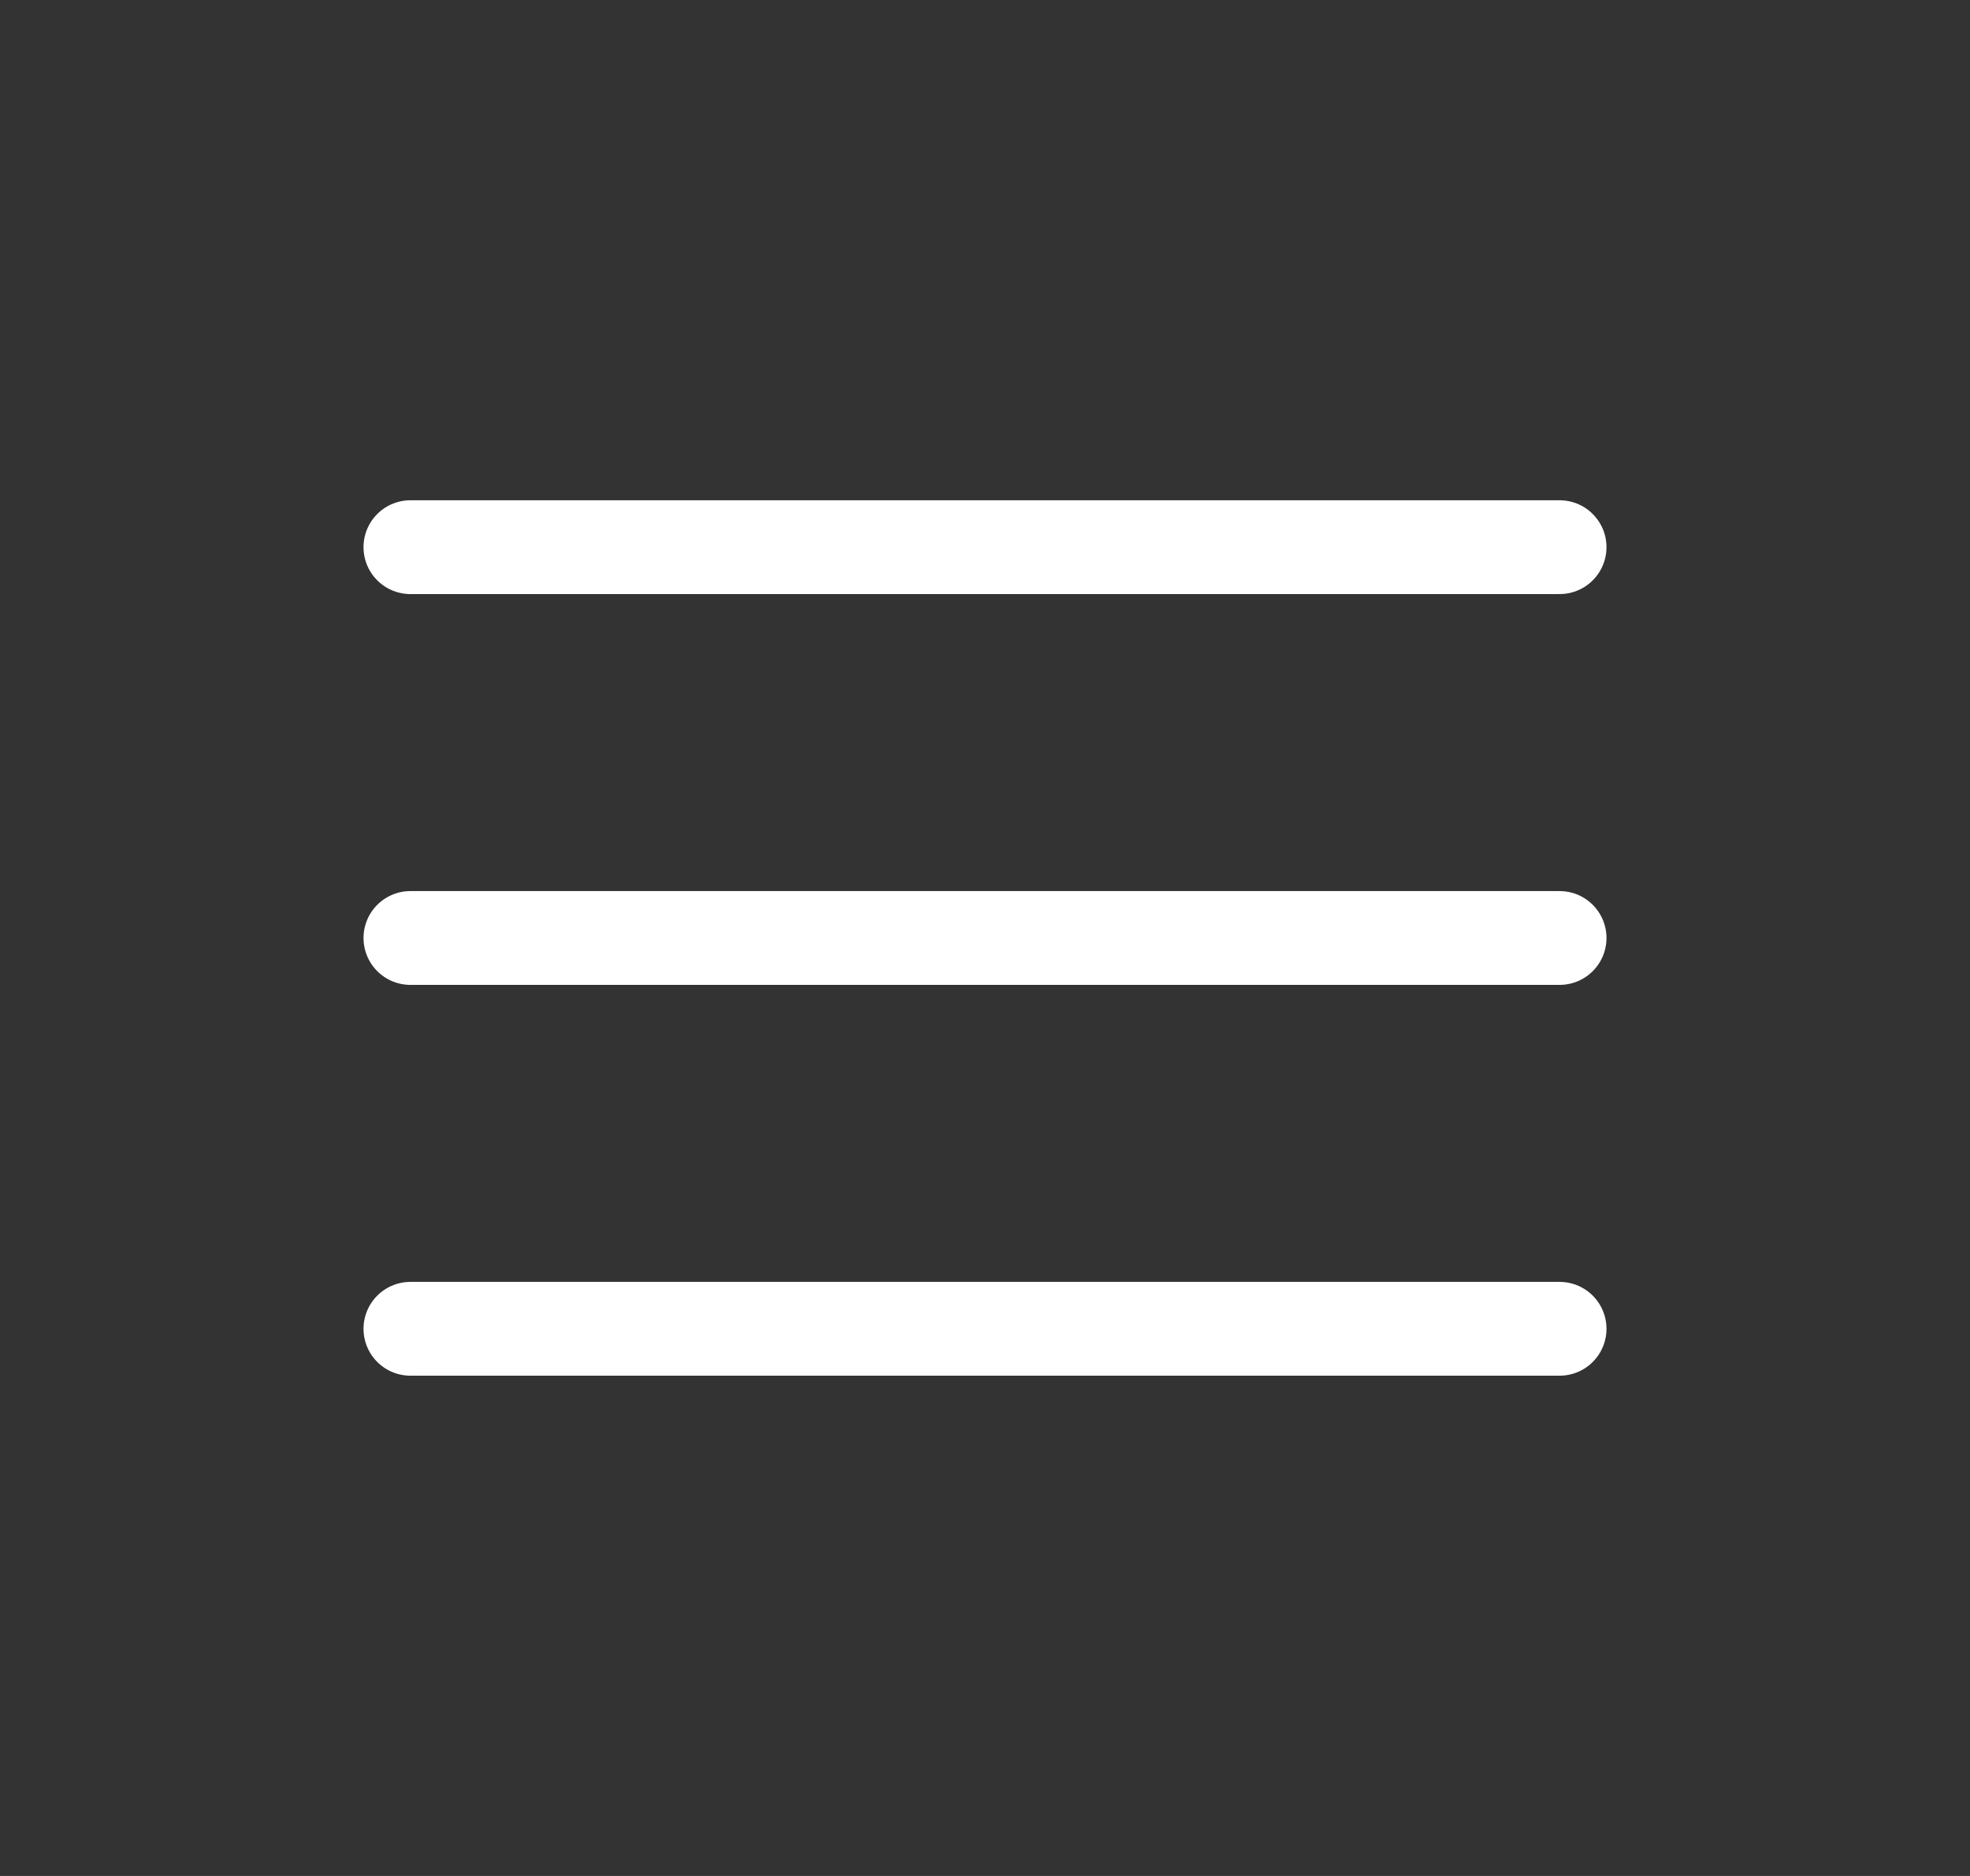
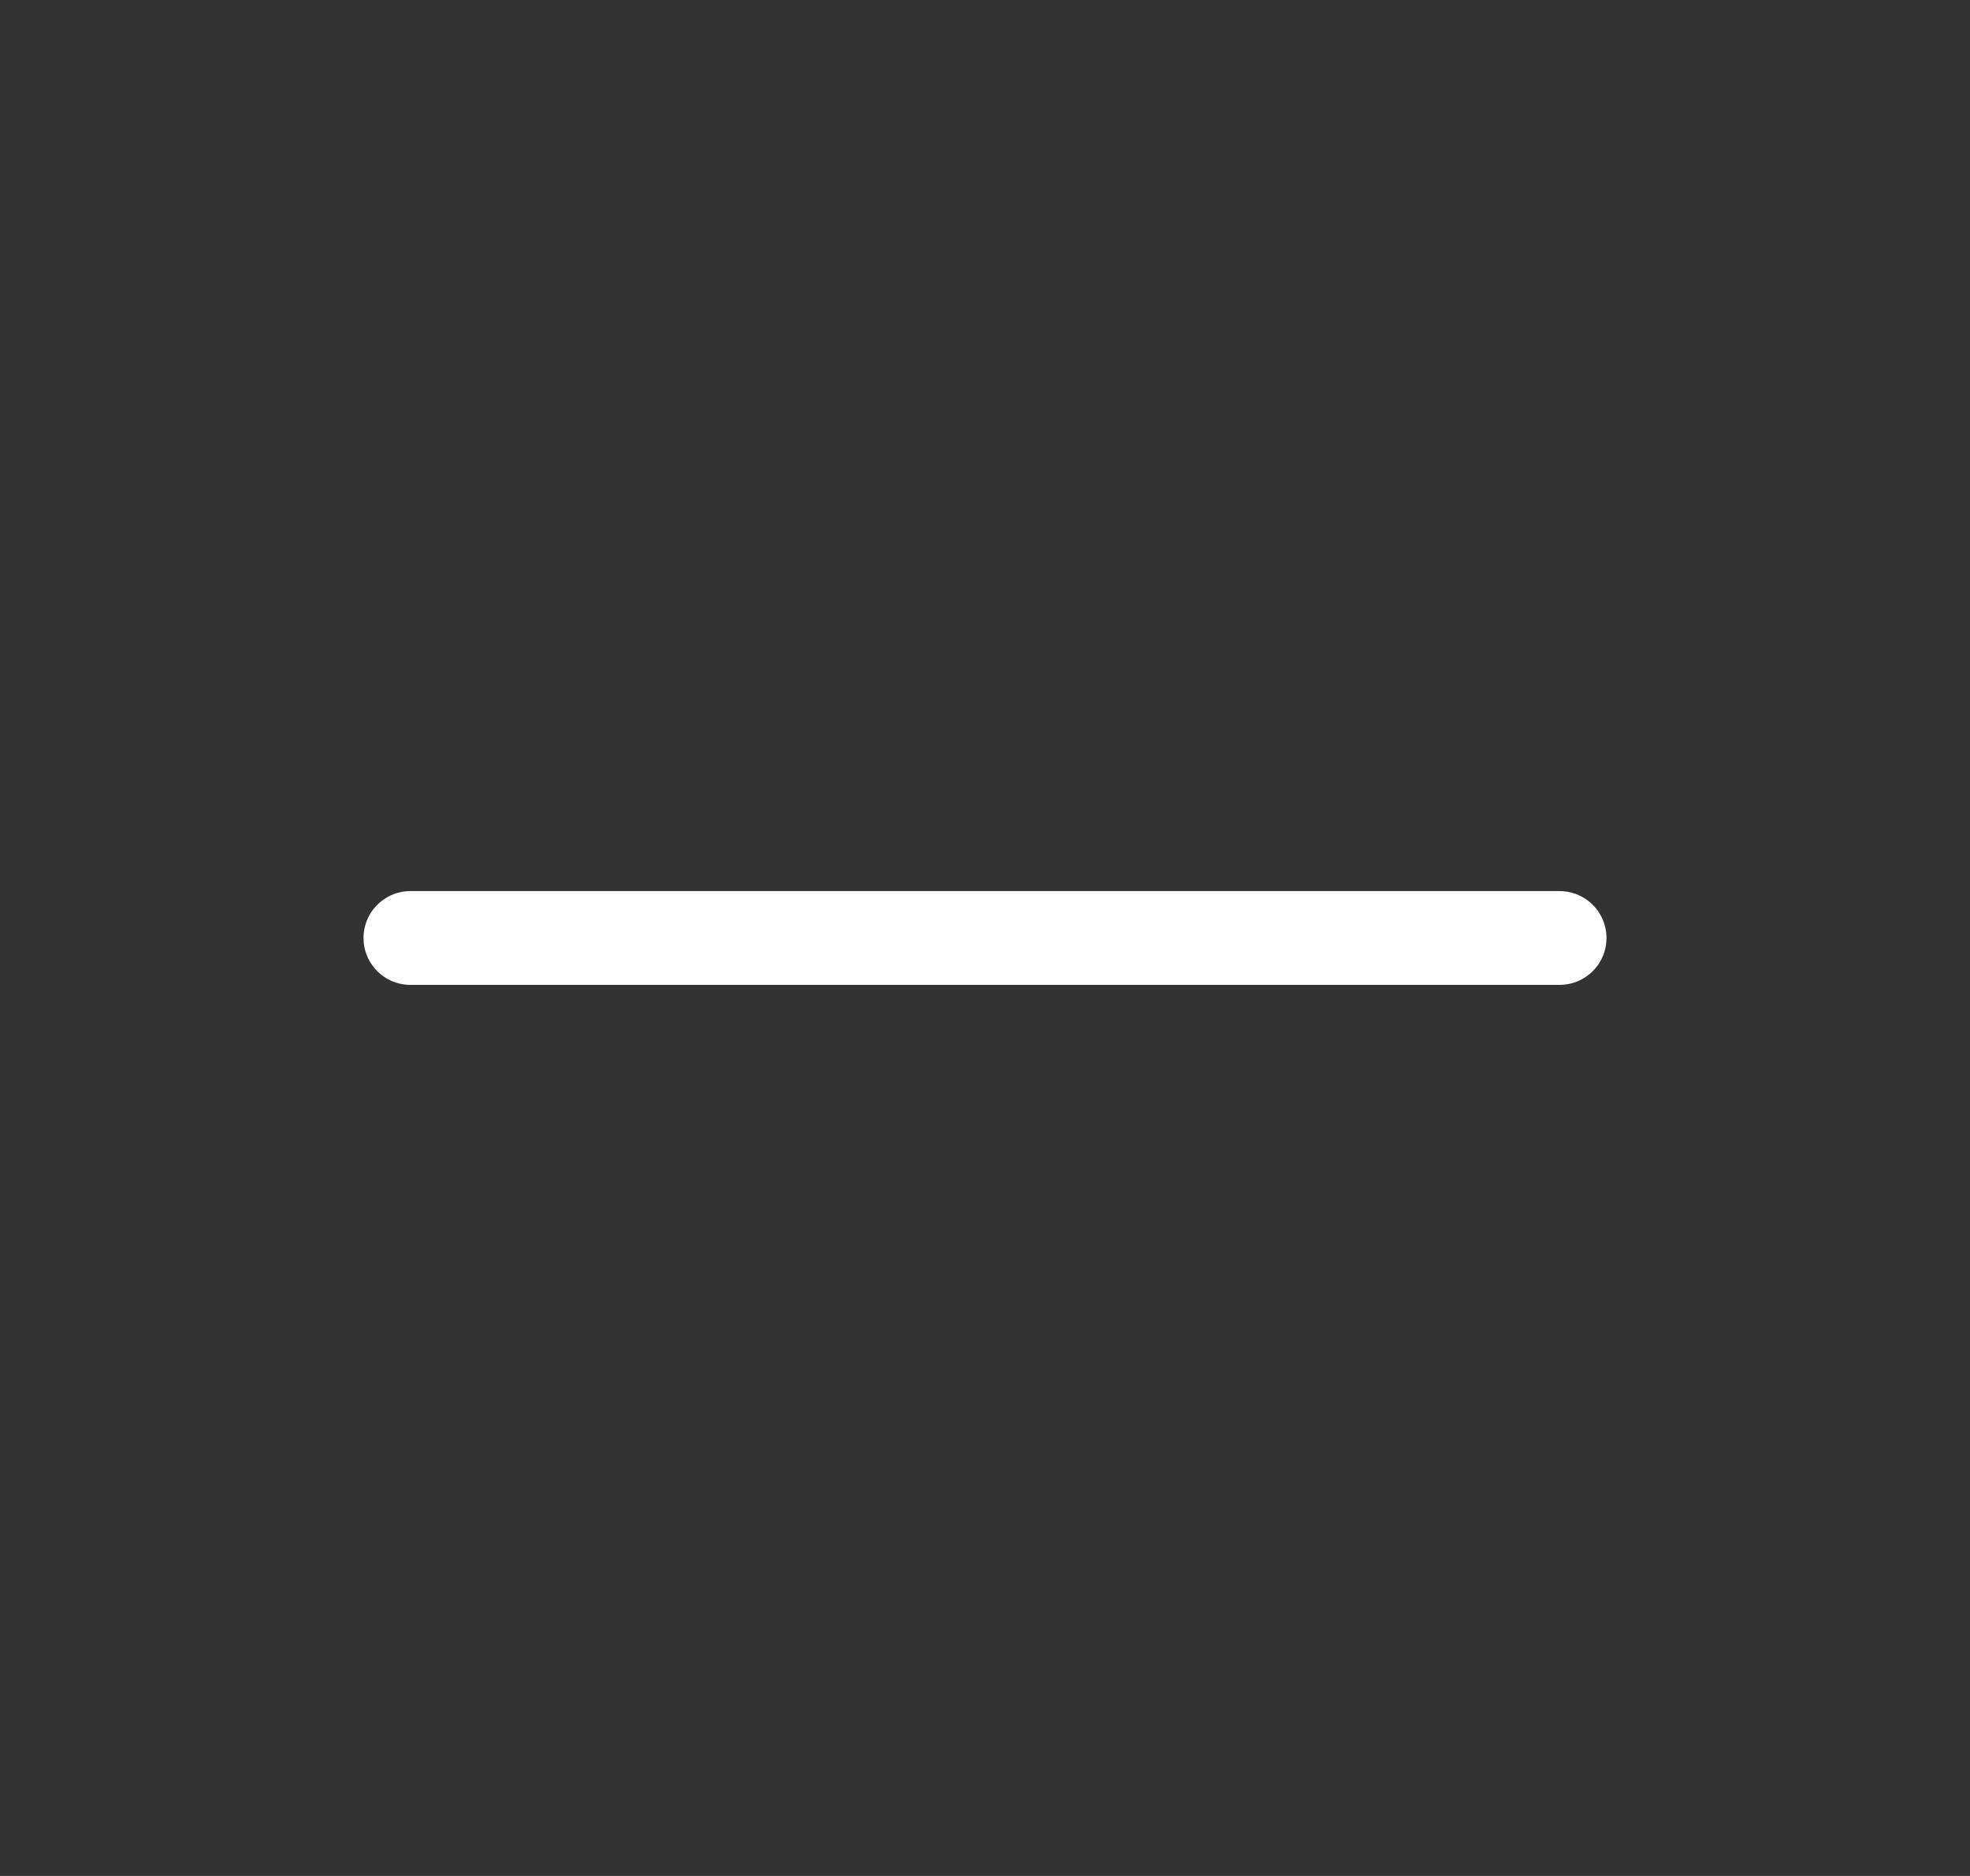
<svg xmlns="http://www.w3.org/2000/svg" width="42" height="40" viewBox="0 0 42 40" fill="none">
  <rect x="0" y="0" width="42" height="40" fill="#333333" stroke="none" />
-   <path d="M8.75 11.667H33.25" stroke="white" stroke-width="2" stroke-linecap="round" />
  <path d="M8.75 20H33.25" stroke="white" stroke-width="2" stroke-linecap="round" />
-   <path d="M8.75 28.333H33.25" stroke="white" stroke-width="2" stroke-linecap="round" />
</svg>